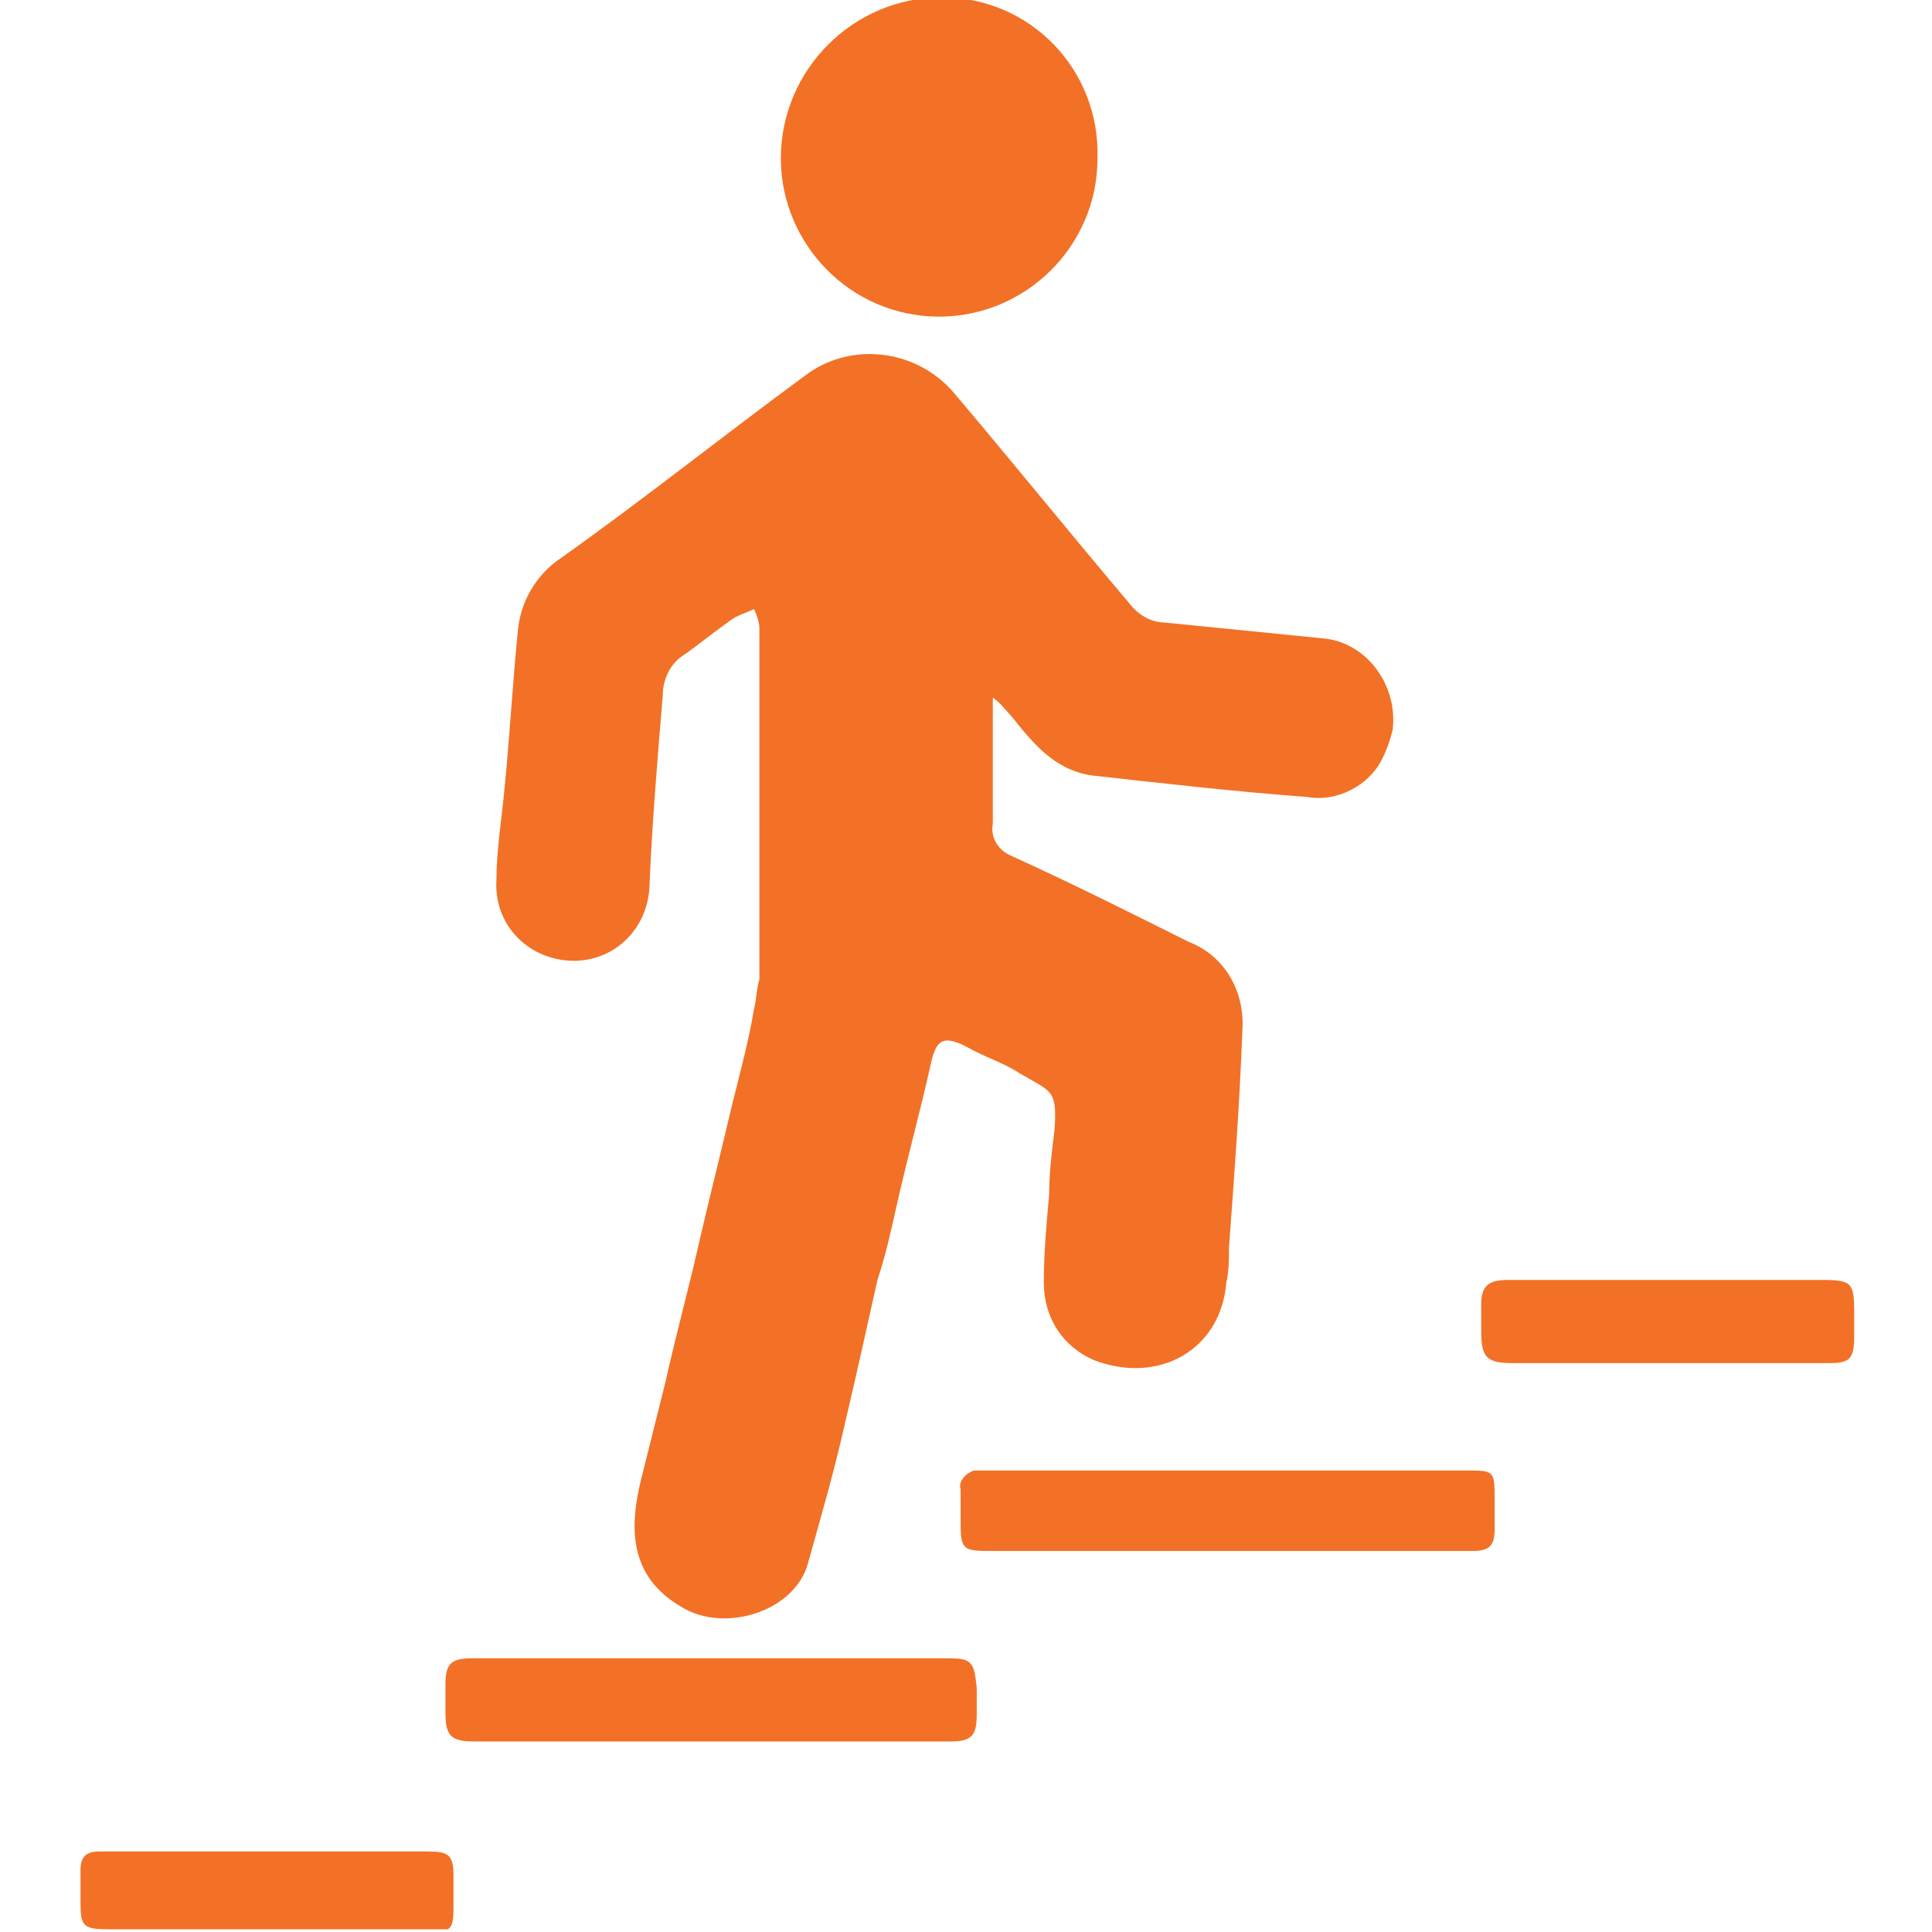
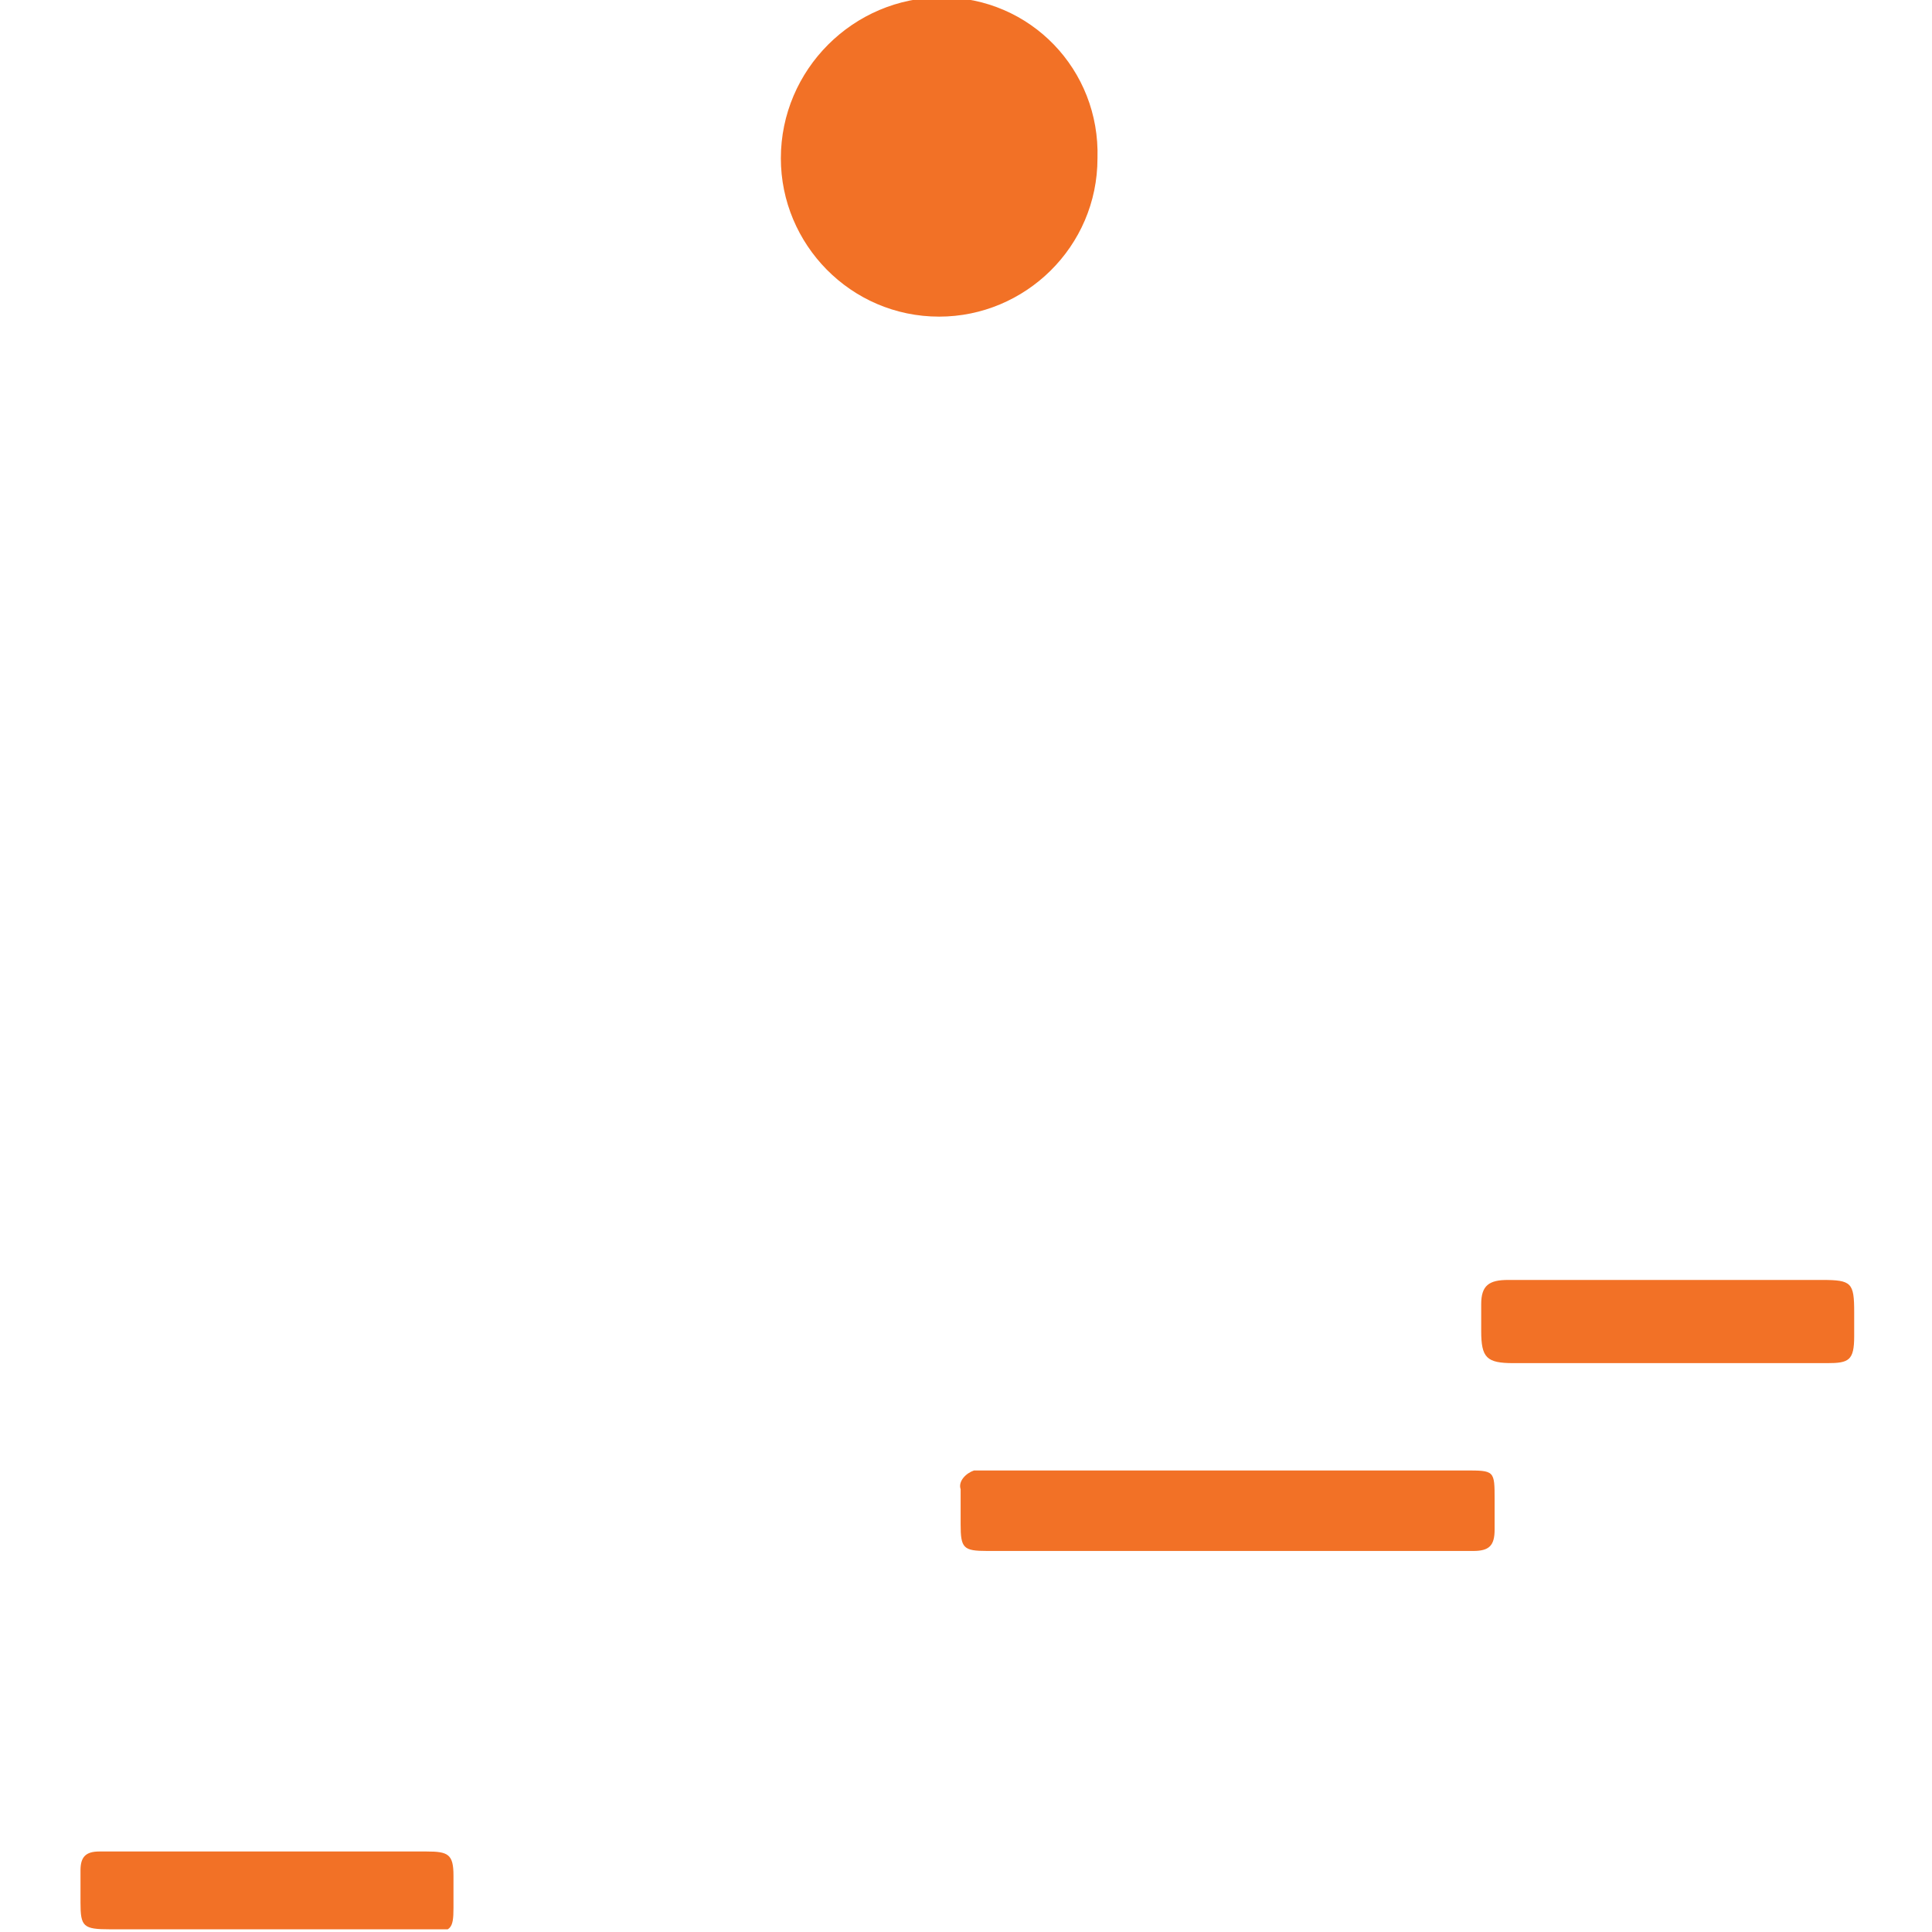
<svg xmlns="http://www.w3.org/2000/svg" xmlns:xlink="http://www.w3.org/1999/xlink" version="1.1" id="Layer_1" x="0px" y="0px" viewBox="0 0 72 72" style="enable-background:new 0 0 72 72;" xml:space="preserve">
  <style type="text/css">
	.st0{clip-path:url(#SVGID_00000062880156486719282640000017033192954012012943_);}
	.st1{fill:#F27126;}
</style>
  <g>
    <defs>
      <rect id="SVGID_1_" x="3" y="-0.1" width="66.2" height="72" />
    </defs>
    <clipPath id="SVGID_00000124141361229442859610000002203991514281485224_">
      <use xlink:href="#SVGID_1_" style="overflow:visible;" />
    </clipPath>
    <g id="Group_14" transform="translate(0 0)" style="clip-path:url(#SVGID_00000124141361229442859610000002203991514281485224_);">
-       <path id="Path_69" class="st1" d="M37,25.7c0,0.2,0,0.4,0,0.6c0,1.5,0,2.9,0,4.4c-0.1,0.5,0.2,1,0.7,1.2c2.2,1,4.4,2.1,6.6,3.2    c1.3,0.5,2.1,1.8,2,3.3c-0.1,2.7-0.3,5.4-0.5,8.1c0,0.4,0,0.9-0.1,1.3c-0.2,2.5-2.5,3.8-4.9,2.9c-1.2-0.5-1.9-1.6-1.9-2.9    c0-1.1,0.1-2.2,0.2-3.3c0-0.8,0.1-1.6,0.2-2.4c0.1-1.5-0.1-1.4-1.3-2.1c-0.6-0.4-1.3-0.6-2-1c-0.8-0.4-1.1-0.3-1.3,0.6    c-0.4,1.8-0.9,3.6-1.3,5.4c-0.2,0.9-0.4,1.8-0.7,2.7c-0.4,1.8-0.8,3.6-1.2,5.3c-0.4,1.8-0.9,3.5-1.4,5.3c-0.5,1.7-2.9,2.5-4.5,1.7    c-2.1-1.1-2.2-2.9-1.7-4.9c0.3-1.2,0.6-2.4,0.9-3.6c0.4-1.8,0.9-3.6,1.3-5.4c0.4-1.7,0.8-3.3,1.2-5c0.3-1.2,0.6-2.3,0.8-3.5    c0.1-0.4,0.1-0.8,0.2-1.1c0-4.4,0-8.7,0-13.1c0-0.2-0.1-0.5-0.2-0.7c-0.2,0.1-0.5,0.2-0.7,0.3c-0.6,0.4-1.2,0.9-1.9,1.4    c-0.5,0.3-0.8,0.9-0.8,1.5c-0.2,2.4-0.4,4.8-0.5,7.2c-0.1,1.6-1.4,2.8-3,2.7s-2.8-1.4-2.7-3c0-1.1,0.2-2.3,0.3-3.4    c0.2-2,0.3-3.9,0.5-5.9c0.1-1.1,0.7-2.1,1.6-2.7c3.1-2.2,6.1-4.6,9.1-6.8c1.7-1.3,4.2-1,5.6,0.7c2.2,2.6,4.3,5.2,6.5,7.8    c0.3,0.4,0.8,0.7,1.3,0.7c2,0.2,4,0.4,6,0.6c1.6,0.2,2.7,1.8,2.5,3.4c-0.1,0.4-0.2,0.7-0.4,1.1c-0.5,1-1.7,1.6-2.8,1.4    c-2.7-0.2-5.3-0.5-8-0.8c-1.4-0.2-2.2-1.2-3-2.2c-0.2-0.2-0.4-0.5-0.7-0.7L37,25.7" />
      <path id="Path_70" class="st1" d="M35.1-0.1c3.3,0,5.9,2.7,5.8,6c0,3.3-2.7,5.9-5.9,5.9c-3.3,0-5.9-2.7-5.9-5.9    C29.1,2.6,31.8-0.1,35.1-0.1C35-0.1,35.1-0.1,35.1-0.1" />
      <path id="Path_71" class="st1" d="M65.2,50.8c-2.9,0-5.8,0-8.8,0c-1,0-1.2-0.2-1.2-1.2c0-1.1,0,0.1,0-1c0-0.7,0.3-0.9,1-0.9    c5.9,0,5.8,0,11.7,0c1.1,0,1.2,0.1,1.2,1.2c0,1.1,0-0.2,0,0.9c0,0.9-0.2,1-1,1C65.2,50.8,68.2,50.8,65.2,50.8L65.2,50.8z" />
-       <path id="Path_72" class="st1" d="M26.5,61.8c2.9,0,5.8,0,8.8,0c0.9,0,1,0.1,1.1,1.1c0,1.1,0-0.1,0,1c0,0.8-0.2,1-1,1    c-1.1,0-2.3,0-3.4,0l-14.3,0c-0.9,0-1.1-0.2-1.1-1.1c0-1.1,0,0.1,0-1c0-0.8,0.2-1,1-1C20.5,61.8,23.5,61.8,26.5,61.8" />
      <path id="Path_73" class="st1" d="M7,71.9H4.1c-1,0-1.1-0.1-1.1-1c0-1.2,0,0,0-1.2C3,69.2,3.2,69,3.7,69c0.2,0,0.3,0,0.5,0    c5.9,0,5.8,0,11.7,0c0.8,0,1,0.1,1,0.9c0,1.2,0,0,0,1.2c0,0.8-0.1,0.9-0.9,0.9c-1.4,0-2.8,0-4.3,0C10.2,71.9,8.6,71.9,7,71.9" />
      <path id="Path_74" class="st1" d="M45.8,54.8c2.9,0,5.8,0,8.8,0c1.1,0,1.1,0,1.1,1.1c0,1.2,0-0.1,0,1.1c0,0.6-0.2,0.8-0.8,0.8    c-0.2,0-0.4,0-0.6,0H37.2c-0.1,0-0.2,0-0.4,0c-0.9,0-1-0.1-1-1c0-1.2,0-0.1,0-1.3c-0.1-0.3,0.2-0.6,0.5-0.7c0.1,0,0.1,0,0.2,0    c0.2,0,0.5,0,0.7,0C40.1,54.8,43,54.8,45.8,54.8L45.8,54.8z" />
    </g>
  </g>
</svg>